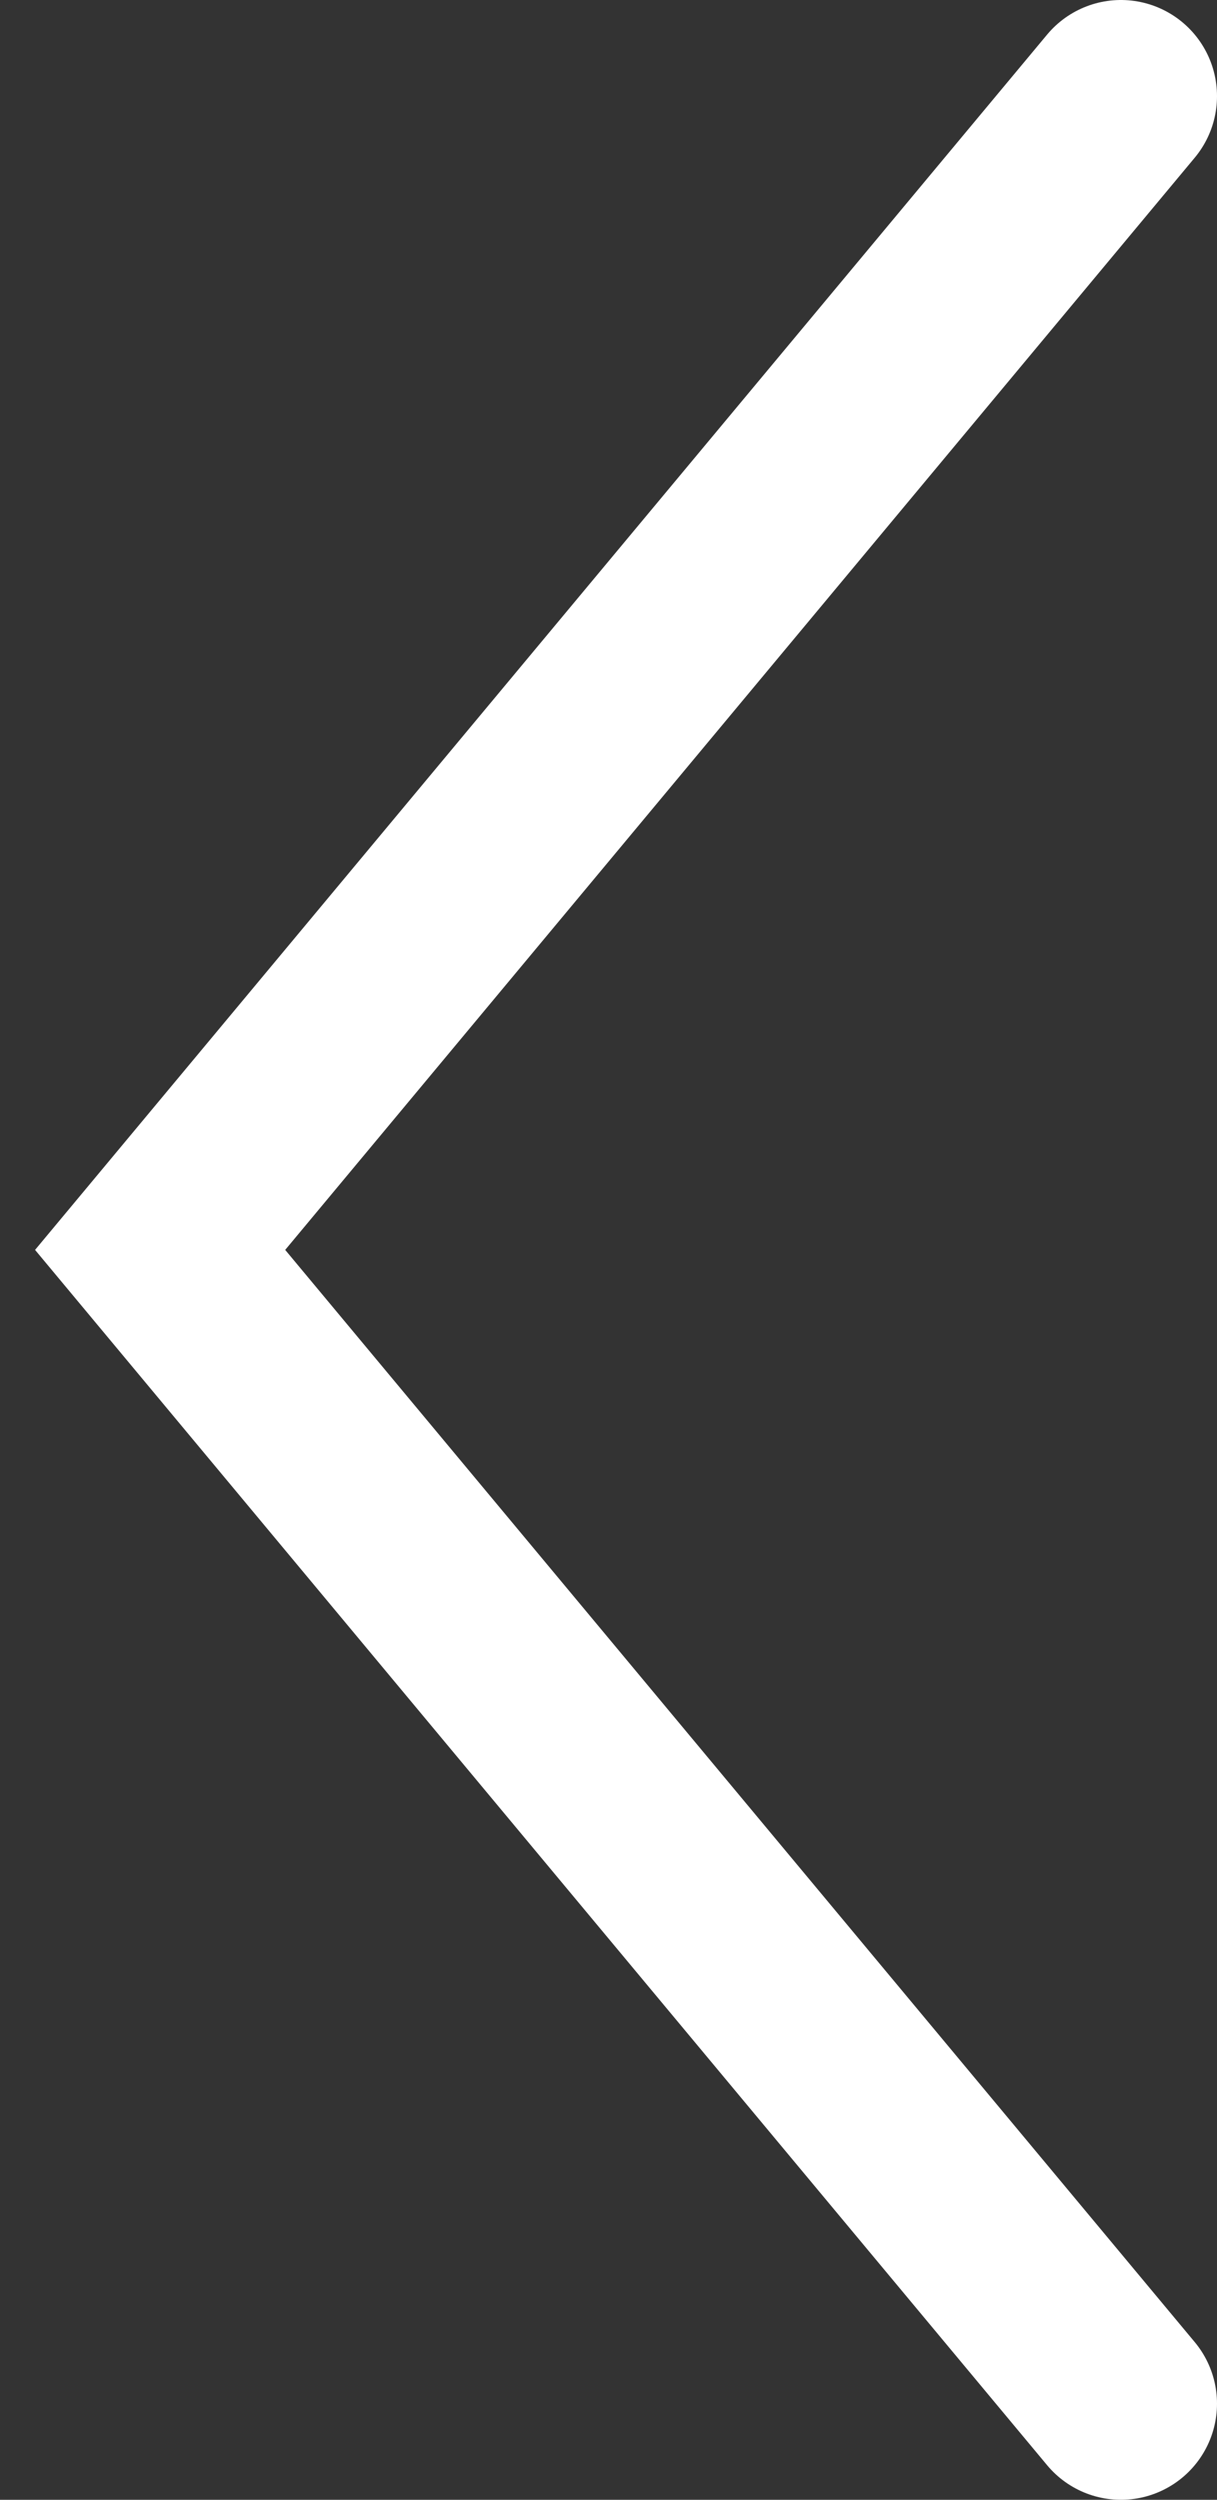
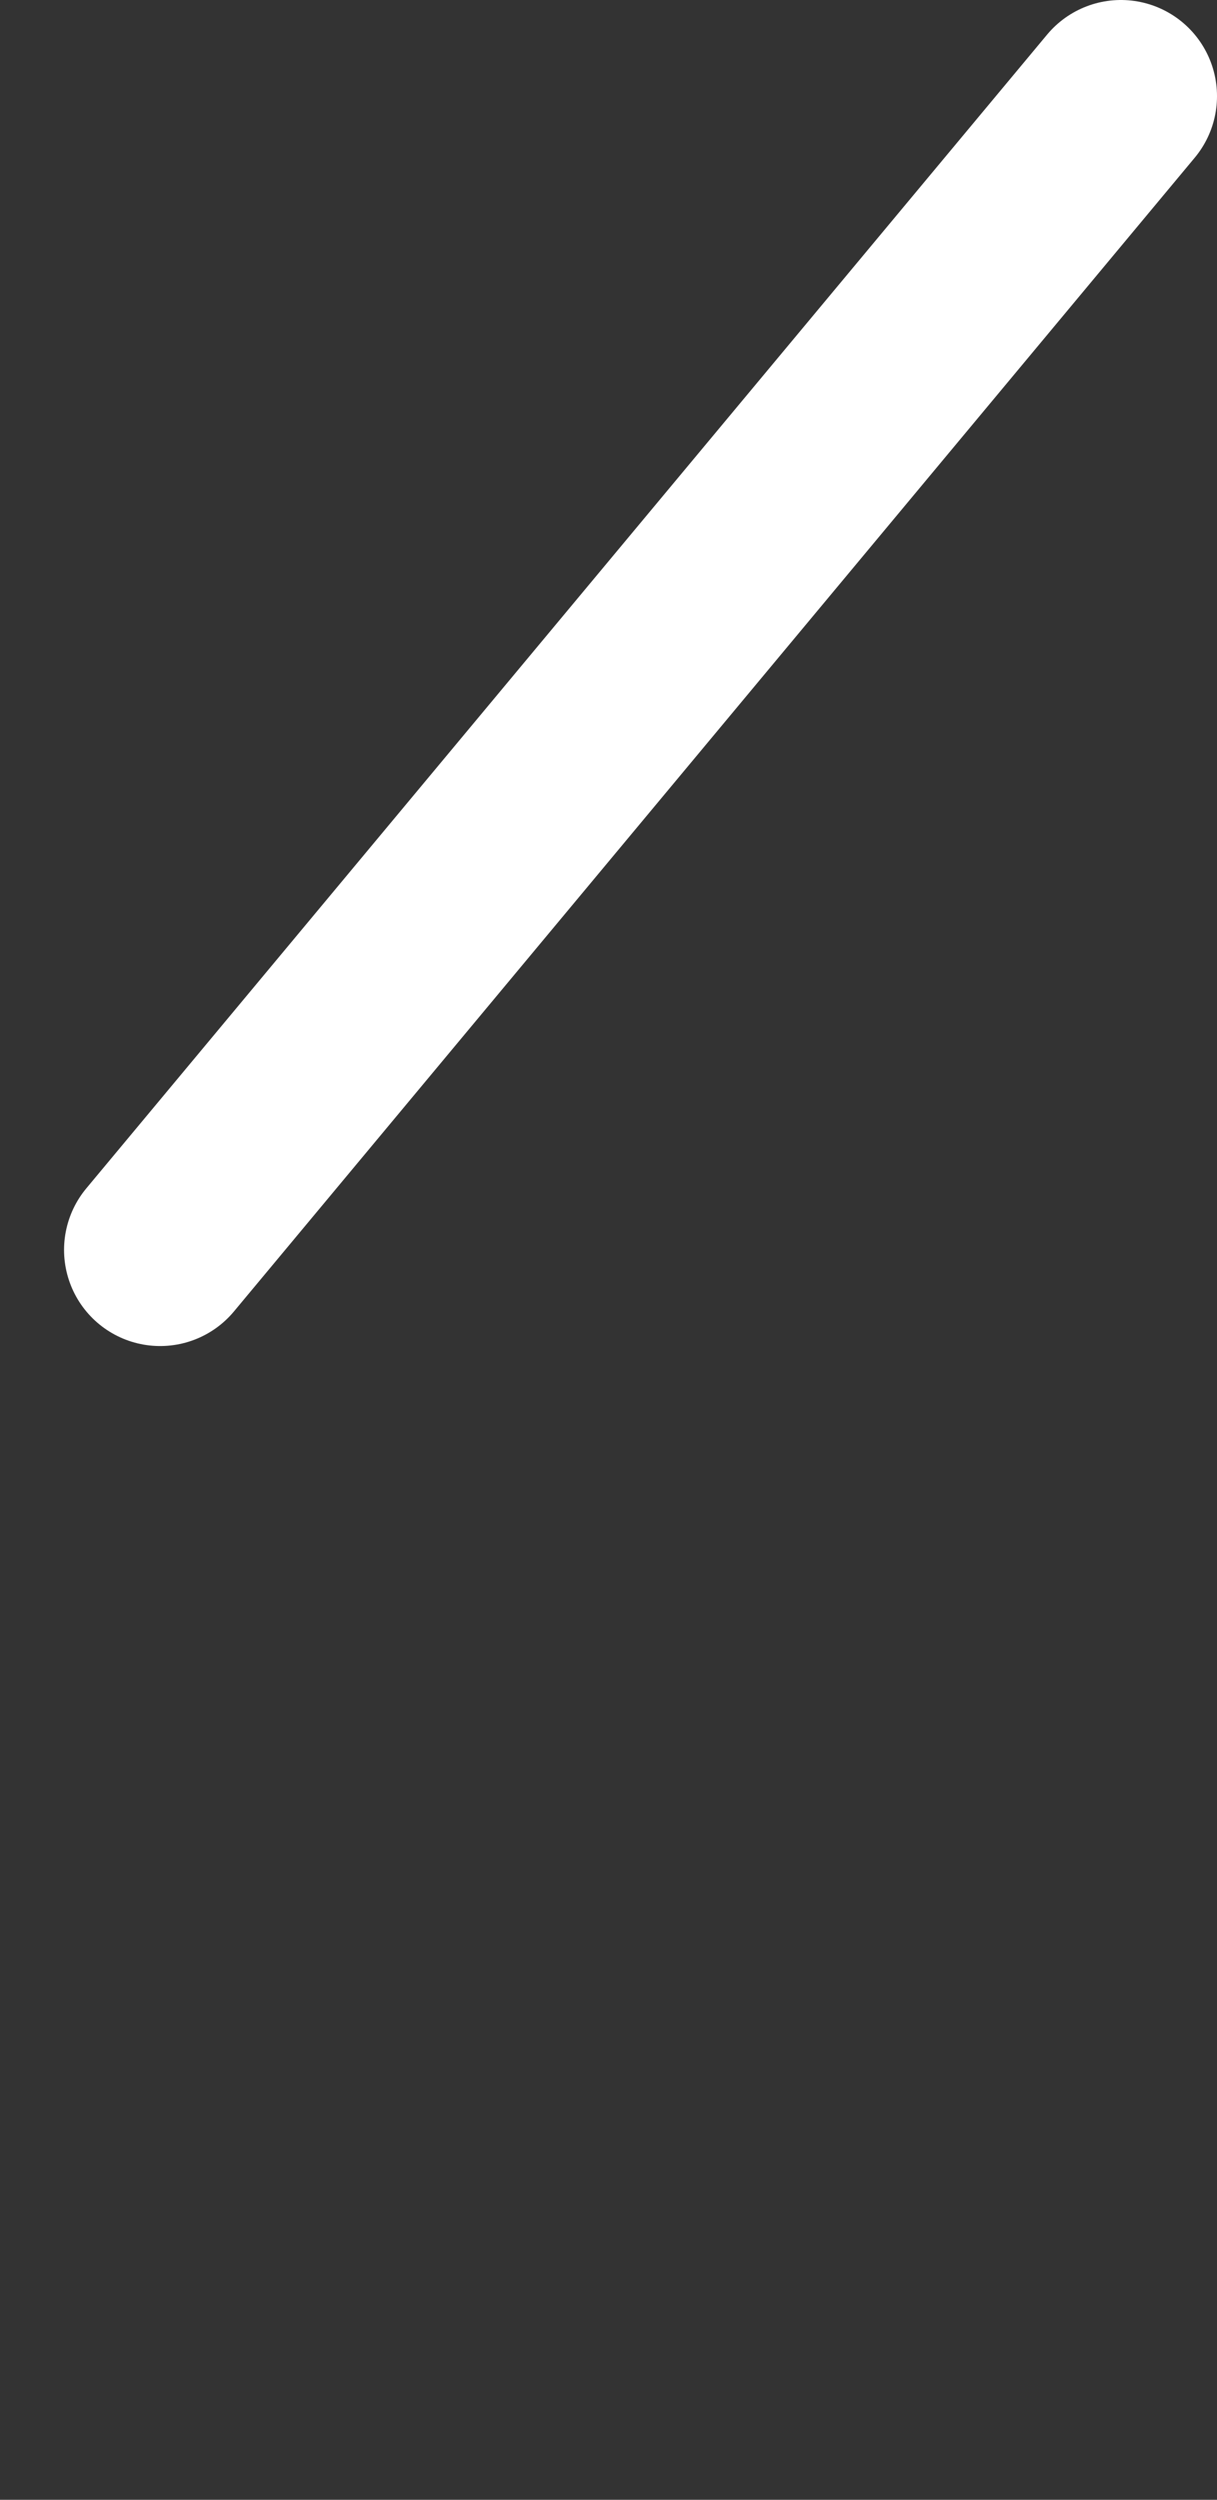
<svg xmlns="http://www.w3.org/2000/svg" width="19" height="39" viewBox="0 0 19 39" fill="none">
  <rect x="0" y="0" width="19" height="39" fill="#333333" stroke="none" />
-   <path d="M17.5 1.5L2.5 19.5L17.5 37.5" stroke="white" stroke-width="3" stroke-linecap="round" />
+   <path d="M17.5 1.5L2.5 19.5" stroke="white" stroke-width="3" stroke-linecap="round" />
</svg>